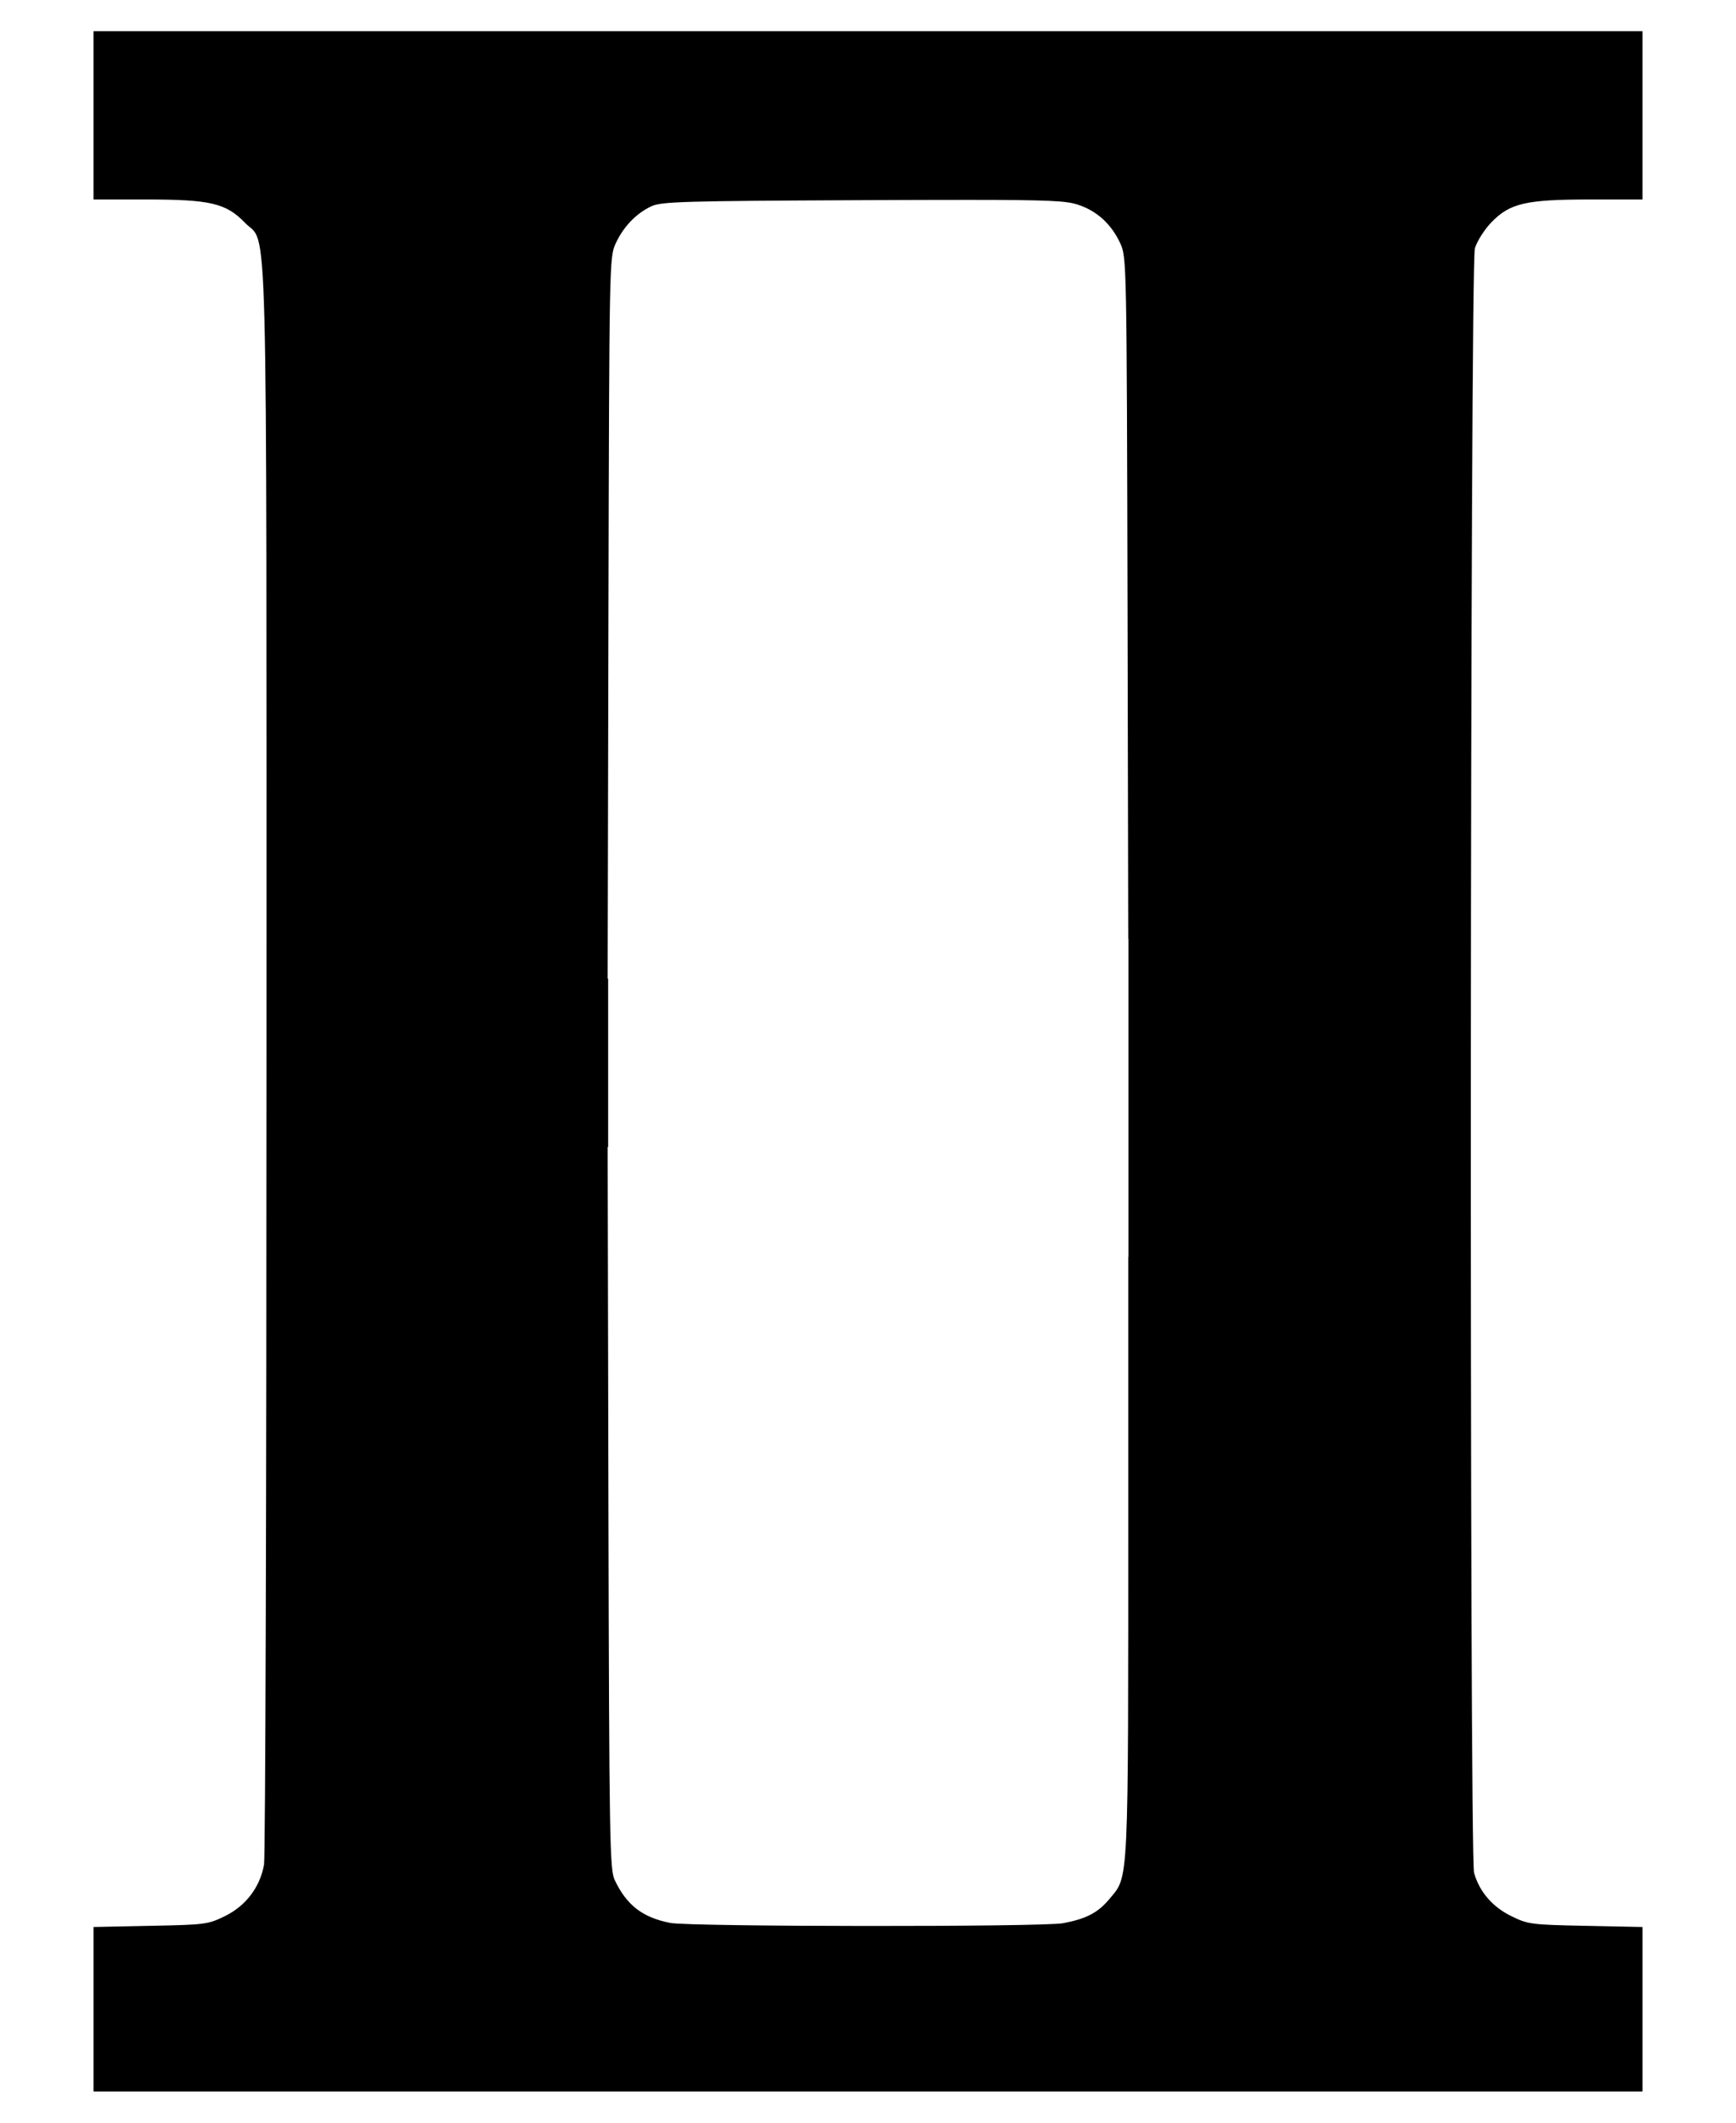
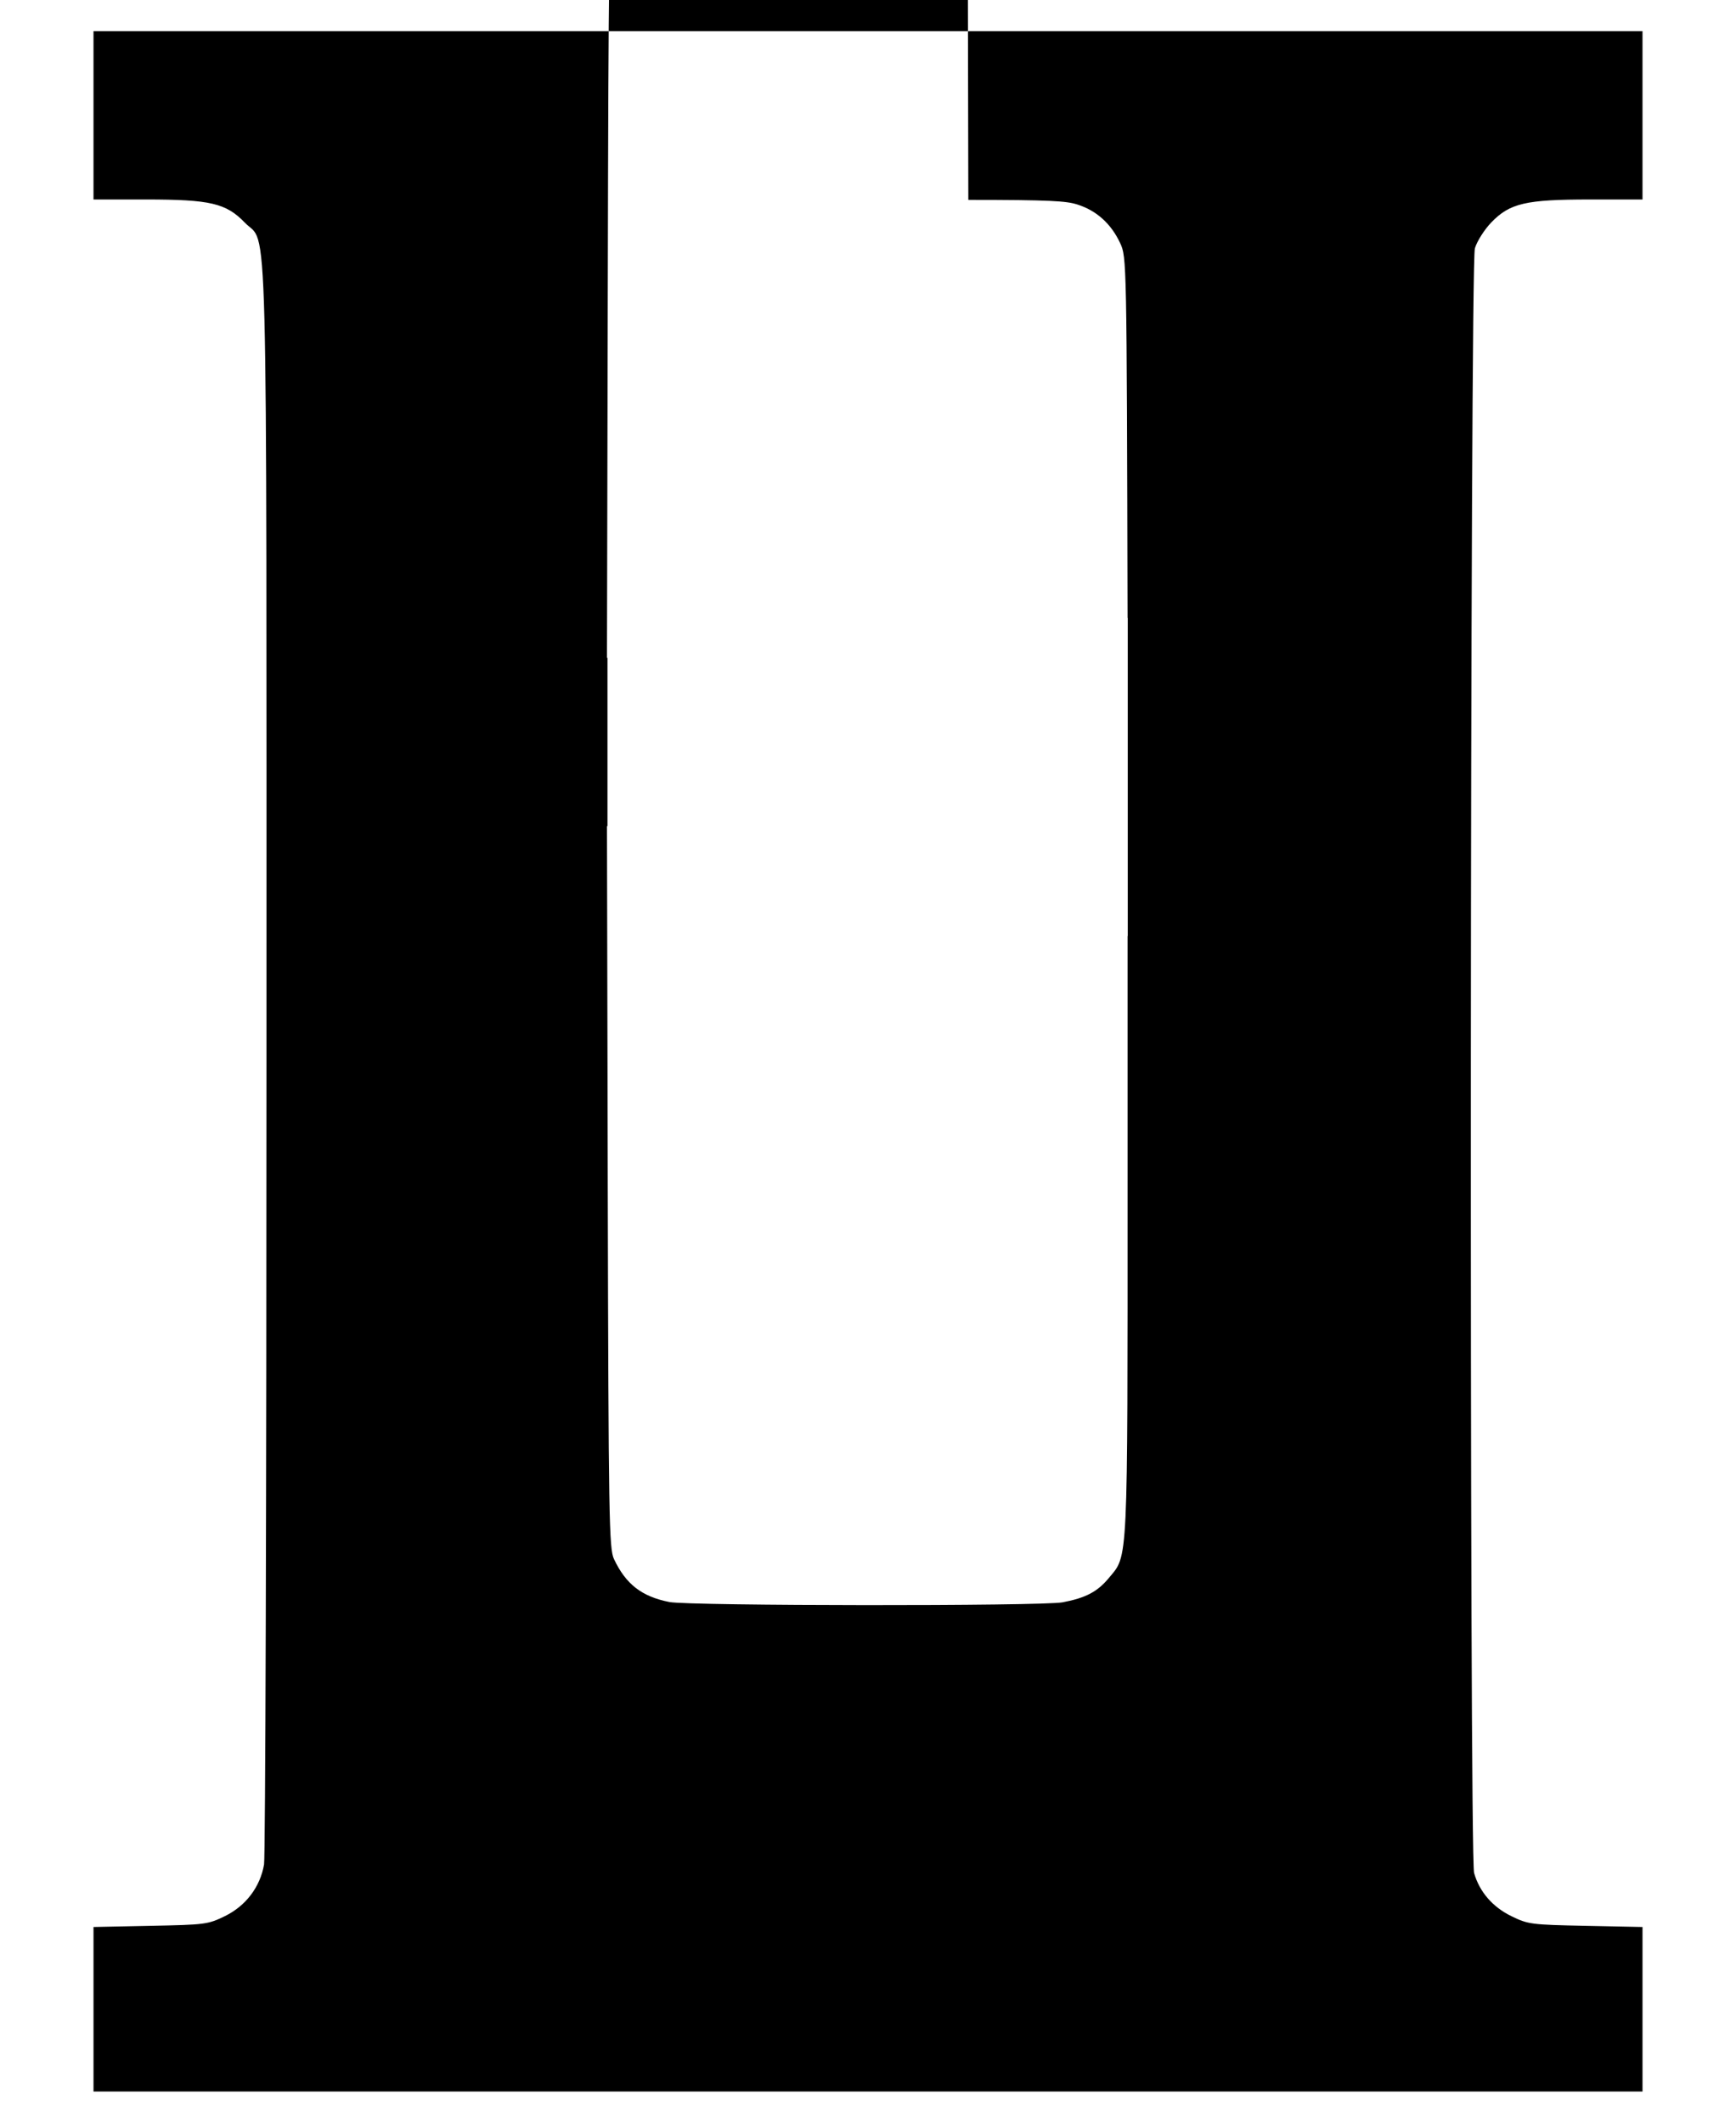
<svg xmlns="http://www.w3.org/2000/svg" version="1.1" width="557" height="681" id="svg3019">
  <defs id="defs3021" />
  <g transform="translate(266.571,-451.362)" id="layer1">
-     <path d="m 30,10 0,27 0,27 16.812,0 c 20.67,0 25.734,1.189 31.75,7.438 C 86.061,79.226 85.5,57.078 85.5,339.5 c 0,139.7 -0.343,256.1 -0.781,258.656 -1.234,7.204 -5.834,13.28 -12.531,16.562 -5.472,2.682 -6.363,2.773 -23.938,3.125 l -18.25,0.375 0,26.406 0,26.375 248.5,0 248.5,0 0,-26.375 0,-26.406 -18.25,-0.375 c -17.524,-0.351 -18.477,-0.479 -23.875,-3.125 -5.993,-2.937 -10.179,-7.788 -11.906,-13.812 -1.558,-5.431 -1.313,-516.035 0.25,-521.25 0.672,-2.244 3.035,-5.981 5.25,-8.281 C 484.434,65.18 489.562,64 510.188,64 L 527,64 527,37 527,10 278.5,10 30,10 z m 280.688,54.125 c 26.392,0.002 31.424,0.363 34.938,1.469 6.18,1.944 10.878,6.171 13.781,12.406 2.084,4.476 2.11,5.125 2.375,120.25 L 362,301.188 l 0.062,0 0,102.031 -0.062,0 0,78.594 c 0,124.994 0.24,119.823 -6.031,127.406 -3.611,4.365 -7.412,6.382 -14.844,7.781 -6.633,1.249 -119.684,1.163 -126.094,-0.094 -8.892,-1.743 -14.004,-5.712 -17.812,-13.781 -1.581,-3.351 -1.75,-12.509 -2,-119.375 l -0.25,-115.75 0.156,0 0,-54 -0.156,0 0.25,-115.75 c 0.269,-115.267 0.281,-115.769 2.375,-120.25 2.505,-5.359 6.528,-9.518 11.375,-11.812 3.174,-1.503 10.119,-1.713 67.469,-1.969 14.282,-0.064 25.453,-0.095 34.25,-0.094 z" transform="translate(-266.571,451.362)" id="path3038" style="fill:#000000" />
+     <path d="m 30,10 0,27 0,27 16.812,0 c 20.67,0 25.734,1.189 31.75,7.438 C 86.061,79.226 85.5,57.078 85.5,339.5 c 0,139.7 -0.343,256.1 -0.781,258.656 -1.234,7.204 -5.834,13.28 -12.531,16.562 -5.472,2.682 -6.363,2.773 -23.938,3.125 l -18.25,0.375 0,26.406 0,26.375 248.5,0 248.5,0 0,-26.375 0,-26.406 -18.25,-0.375 c -17.524,-0.351 -18.477,-0.479 -23.875,-3.125 -5.993,-2.937 -10.179,-7.788 -11.906,-13.812 -1.558,-5.431 -1.313,-516.035 0.25,-521.25 0.672,-2.244 3.035,-5.981 5.25,-8.281 C 484.434,65.18 489.562,64 510.188,64 L 527,64 527,37 527,10 278.5,10 30,10 z m 280.688,54.125 c 26.392,0.002 31.424,0.363 34.938,1.469 6.18,1.944 10.878,6.171 13.781,12.406 2.084,4.476 2.11,5.125 2.375,120.25 l 0.062,0 0,102.031 -0.062,0 0,78.594 c 0,124.994 0.24,119.823 -6.031,127.406 -3.611,4.365 -7.412,6.382 -14.844,7.781 -6.633,1.249 -119.684,1.163 -126.094,-0.094 -8.892,-1.743 -14.004,-5.712 -17.812,-13.781 -1.581,-3.351 -1.75,-12.509 -2,-119.375 l -0.25,-115.75 0.156,0 0,-54 -0.156,0 0.25,-115.75 c 0.269,-115.267 0.281,-115.769 2.375,-120.25 2.505,-5.359 6.528,-9.518 11.375,-11.812 3.174,-1.503 10.119,-1.713 67.469,-1.969 14.282,-0.064 25.453,-0.095 34.25,-0.094 z" transform="translate(-266.571,451.362)" id="path3038" style="fill:#000000" />
  </g>
</svg>